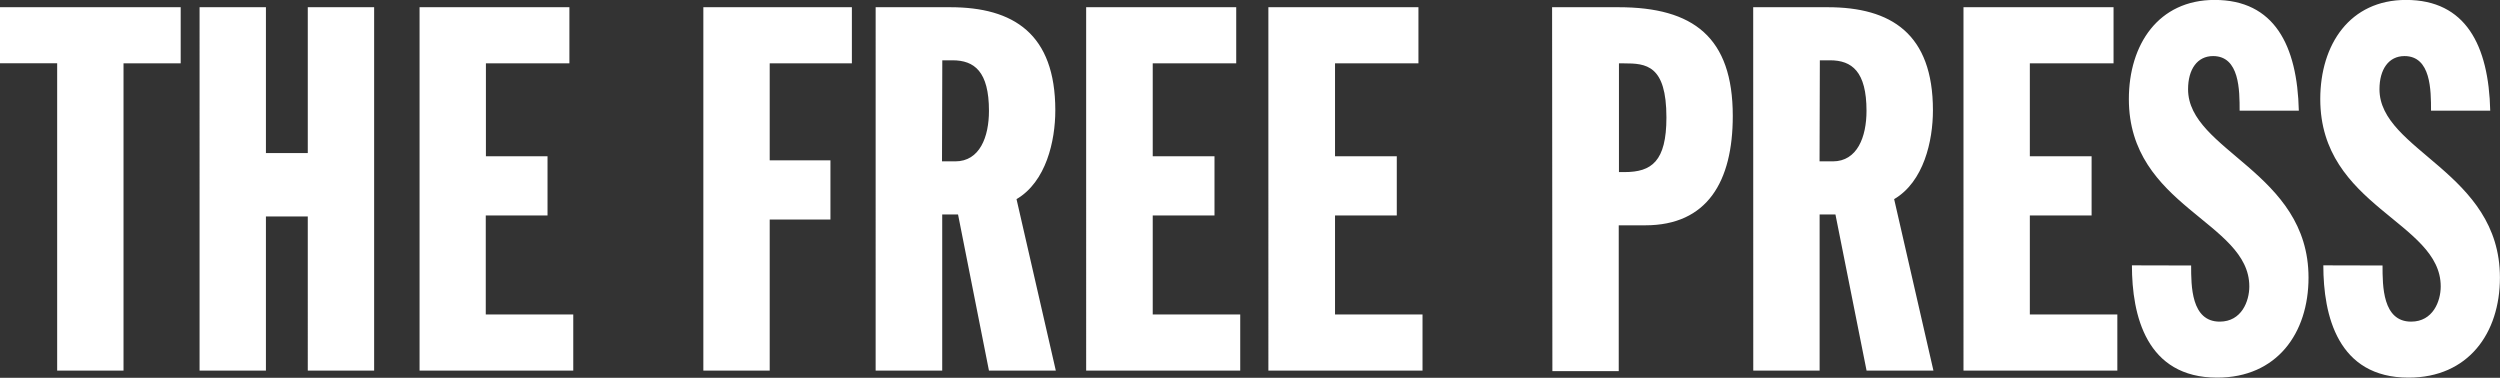
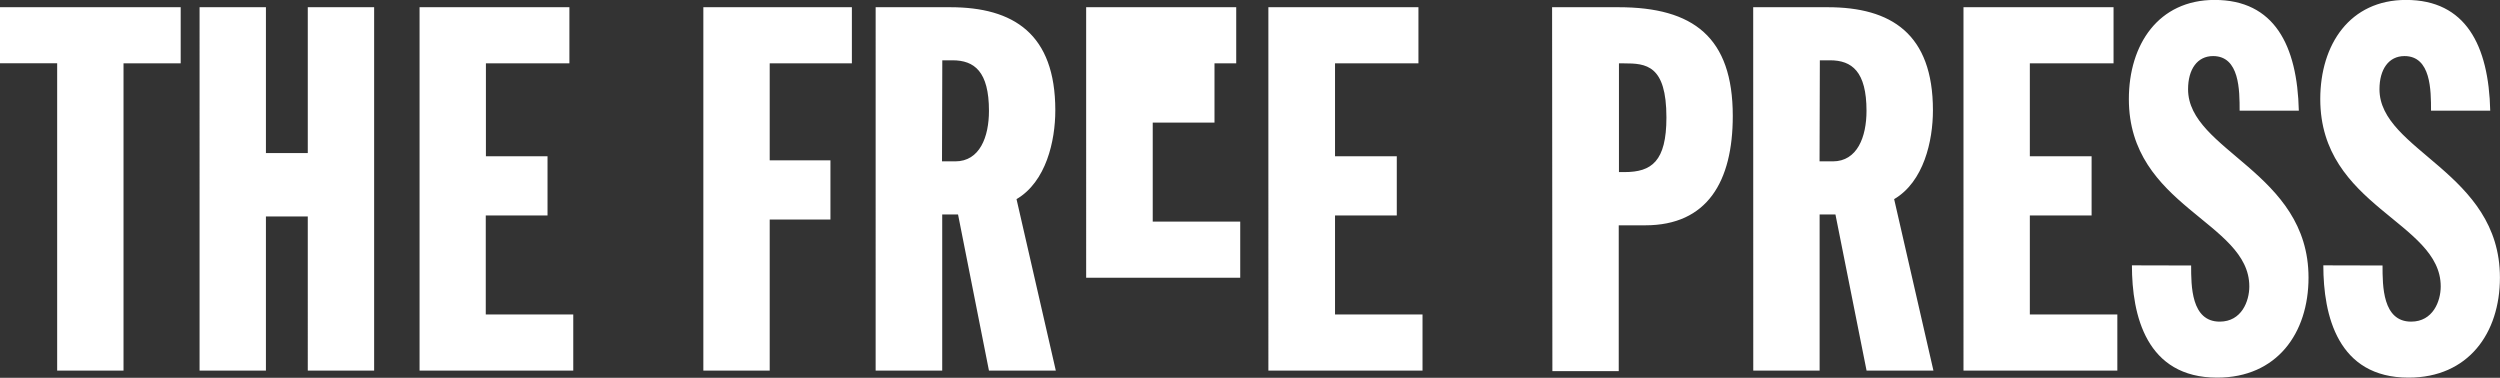
<svg xmlns="http://www.w3.org/2000/svg" fill="white" viewBox="0 0 342.86 51.81">
  <rect x="0" y="0" width="342.86" height="51.81" fill="#333333" stroke="none" />
-   <path d="M7.84 8.68H0V.99h24.78v7.7h-7.84v42.14h-9.1ZM27.37.99h9.1v20h5.74v-20h9.1v49.84h-9.1V29.69h-5.74v21.14h-9.1Zm30.17 0h20.55v7.7H66.64v12.74h8.45v8.12h-8.47v13.58h12v7.7H57.54Zm38.92 0h20.37v7.7h-11.27v13.3h8.33v8.12h-8.33v20.72h-9.1Zm23.63 0h10.22c8.68 0 14.42 3.64 14.42 14.14 0 4.2-1.26 9.8-5.32 12.18l5.39 23.52h-9.17l-4.24-21.42h-2.17v21.42h-9.13Zm9.1 21.14h1.82c3.36 0 4.62-3.36 4.62-6.93 0-5.39-2-6.93-5-6.93h-1.4ZM148.96.99h20.58v7.7h-11.45v12.74h8.47v8.12h-8.47v13.58h12v7.7h-21.13Zm24.99 0h20.58v7.7h-11.44v12.74h8.47v8.12h-8.47v13.58h12v7.7h-21.14Zm38.91 0h9.1c10.29 0 15.68 4.13 15.68 14.91 0 9-3.5 15-12 15H222v20h-9.1Zm9.17 22.61h.77c3.71 0 5.74-1.47 5.74-7.49 0-7.21-2.8-7.42-5.81-7.42h-.7ZM240.44.99h10.22c8.69 0 14.43 3.63 14.43 14.14 0 4.2-1.26 9.8-5.32 12.18l5.39 23.52h-9.17l-4.27-21.42h-2.17v21.42h-9.1Zm9.1 21.14h1.82c3.36 0 4.62-3.36 4.62-6.93 0-5.39-2-6.93-5-6.93h-1.4ZM269.28.99h20.58v7.7h-11.48v12.74h8.47v8.12h-8.47v13.58h12v7.7h-21.1Zm31.22 35.42c0 2.8 0 7.7 3.92 7.7 3 0 4.06-2.8 4.06-4.83 0-8.89-16.52-10.92-16.52-25.69 0-7.5 4.06-13.6 11.76-13.6 8.19 0 11.34 6.23 11.55 15.19h-8.12c0-2.8 0-7.49-3.64-7.49-2.17 0-3.43 1.82-3.43 4.55 0 8.47 16.52 11.34 16.52 25.83 0 7.63-4.34 13.72-12.53 13.72-9.73 0-11.69-8.54-11.69-15.4Zm26.25 0c0 2.8 0 7.7 3.92 7.7 3 0 4.06-2.8 4.06-4.83 0-8.89-16.52-10.92-16.52-25.69 0-7.5 4.06-13.6 11.76-13.6 8.19 0 11.34 6.23 11.55 15.19h-8.12c0-2.8 0-7.49-3.64-7.49-2.17 0-3.43 1.82-3.43 4.55 0 8.47 16.52 11.34 16.52 25.83 0 7.63-4.34 13.72-12.53 13.72-9.73 0-11.69-8.54-11.69-15.4Z" />
+   <path d="M7.84 8.68H0V.99h24.78v7.7h-7.84v42.14h-9.1ZM27.37.99h9.1v20h5.74v-20h9.1v49.84h-9.1V29.69h-5.74v21.14h-9.1Zm30.17 0h20.55v7.7H66.64v12.74h8.45v8.12h-8.47v13.58h12v7.7H57.54Zm38.92 0h20.37v7.7h-11.27v13.3h8.33v8.12h-8.33v20.72h-9.1Zm23.63 0h10.22c8.68 0 14.42 3.64 14.42 14.14 0 4.2-1.26 9.8-5.32 12.18l5.39 23.52h-9.17l-4.24-21.42h-2.17v21.42h-9.13Zm9.1 21.14h1.82c3.36 0 4.62-3.36 4.62-6.93 0-5.39-2-6.93-5-6.93h-1.4ZM148.96.99h20.58v7.7h-11.45h8.47v8.12h-8.47v13.58h12v7.7h-21.13Zm24.99 0h20.58v7.7h-11.44v12.74h8.47v8.12h-8.47v13.58h12v7.7h-21.14Zm38.91 0h9.1c10.29 0 15.68 4.13 15.68 14.91 0 9-3.5 15-12 15H222v20h-9.1Zm9.17 22.61h.77c3.71 0 5.74-1.47 5.74-7.49 0-7.21-2.8-7.42-5.81-7.42h-.7ZM240.44.99h10.22c8.69 0 14.43 3.63 14.43 14.14 0 4.2-1.26 9.8-5.32 12.18l5.39 23.52h-9.17l-4.27-21.42h-2.17v21.42h-9.1Zm9.1 21.14h1.82c3.36 0 4.62-3.36 4.62-6.93 0-5.39-2-6.93-5-6.93h-1.4ZM269.28.99h20.58v7.7h-11.48v12.74h8.47v8.12h-8.47v13.58h12v7.7h-21.1Zm31.22 35.42c0 2.8 0 7.7 3.92 7.7 3 0 4.06-2.8 4.06-4.83 0-8.89-16.52-10.92-16.52-25.69 0-7.5 4.06-13.6 11.76-13.6 8.19 0 11.34 6.23 11.55 15.19h-8.12c0-2.8 0-7.49-3.64-7.49-2.17 0-3.43 1.82-3.43 4.55 0 8.47 16.52 11.34 16.52 25.83 0 7.63-4.34 13.72-12.53 13.72-9.73 0-11.69-8.54-11.69-15.4Zm26.25 0c0 2.8 0 7.7 3.92 7.7 3 0 4.06-2.8 4.06-4.83 0-8.89-16.52-10.92-16.52-25.69 0-7.5 4.06-13.6 11.76-13.6 8.19 0 11.34 6.23 11.55 15.19h-8.12c0-2.8 0-7.49-3.64-7.49-2.17 0-3.43 1.82-3.43 4.55 0 8.47 16.52 11.34 16.52 25.83 0 7.63-4.34 13.72-12.53 13.72-9.73 0-11.69-8.54-11.69-15.4Z" />
</svg>